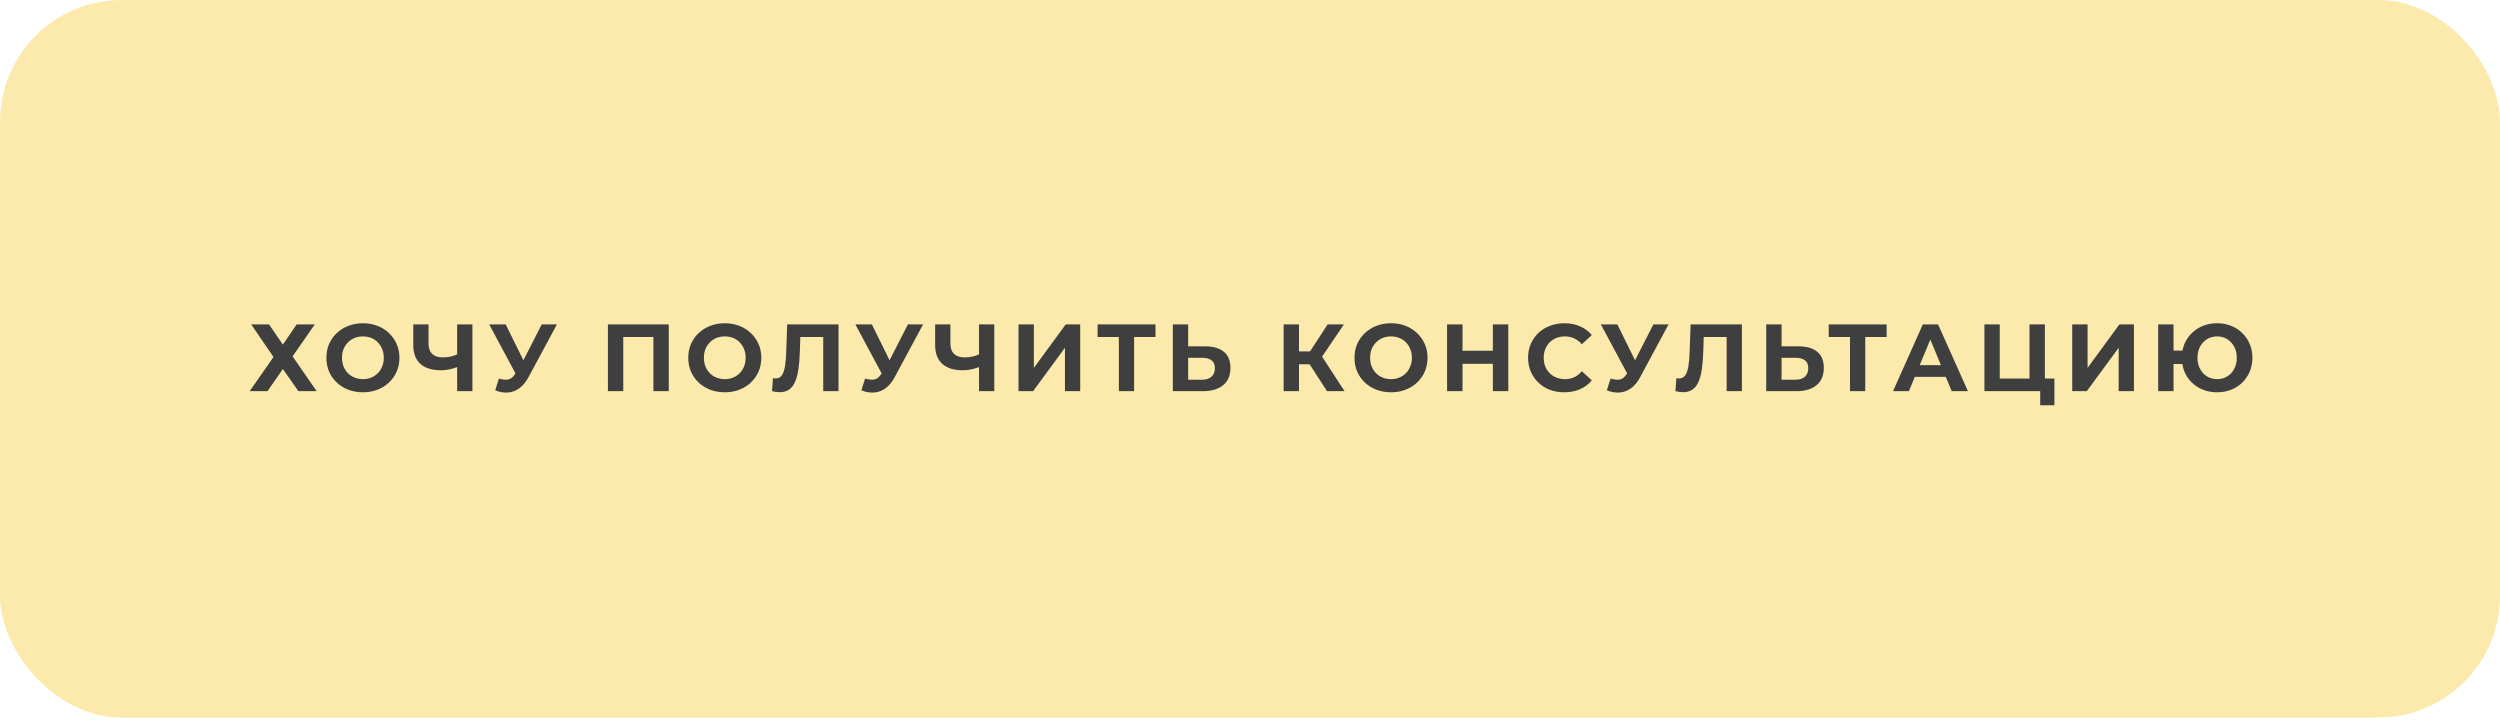
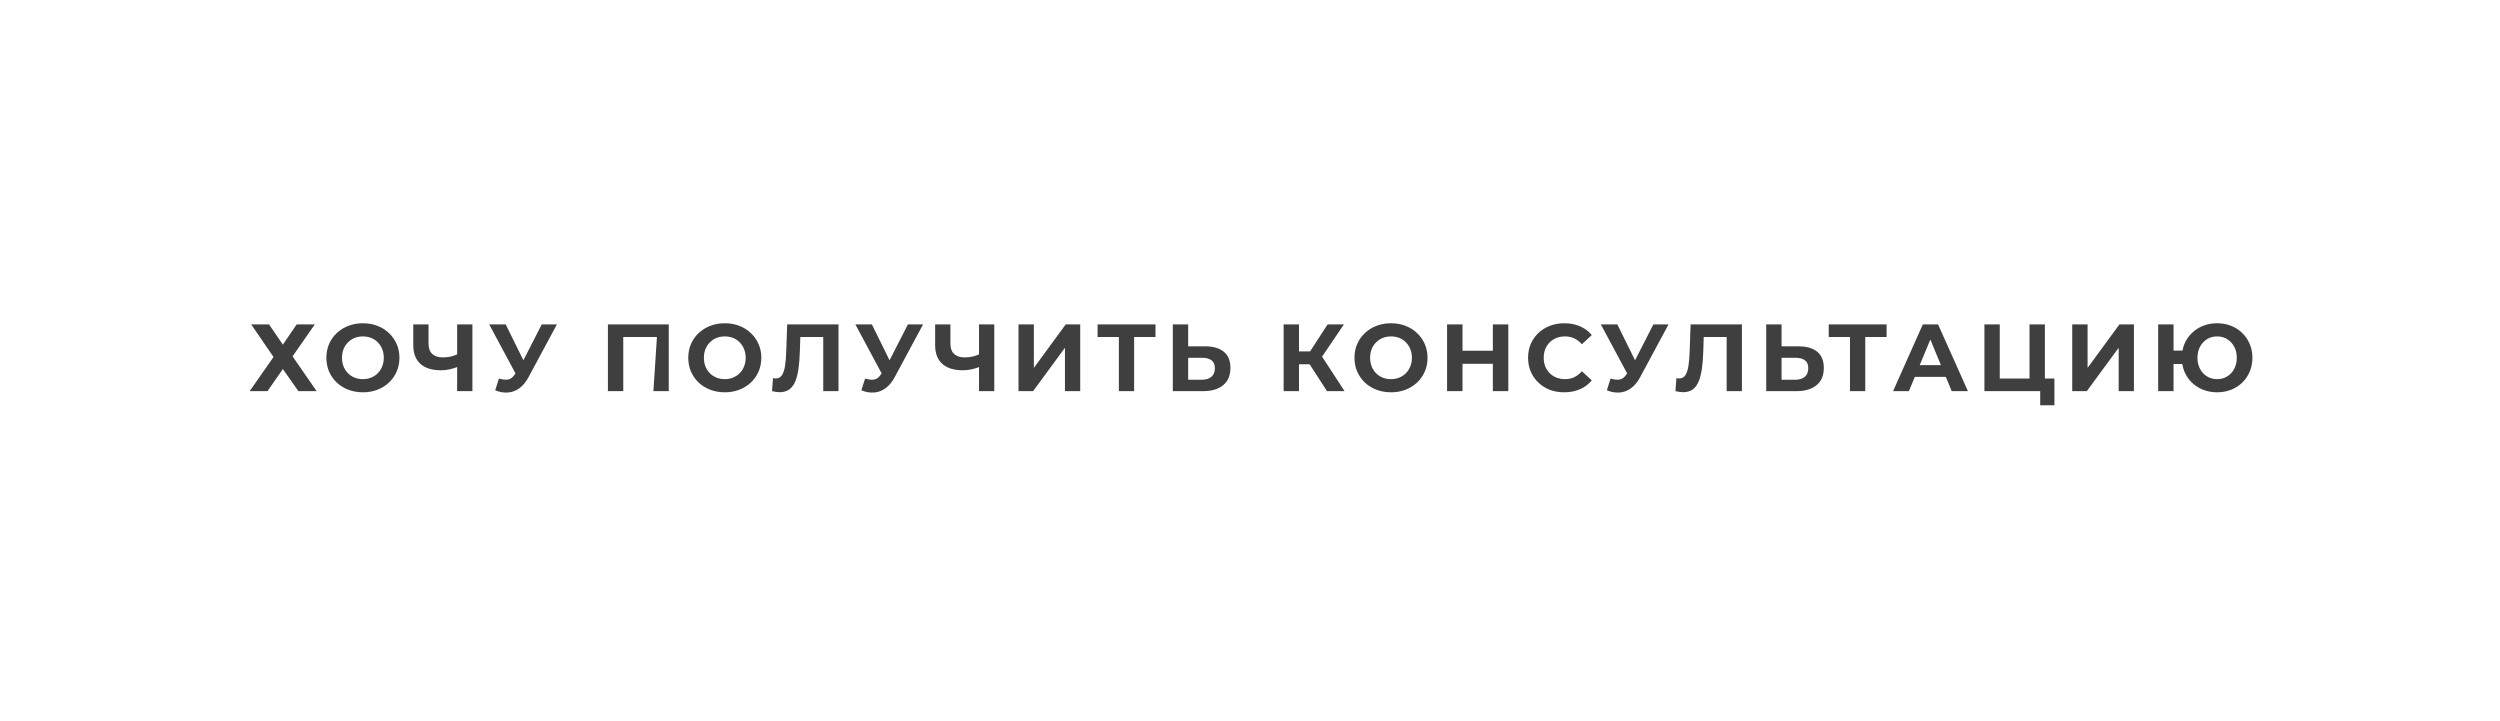
<svg xmlns="http://www.w3.org/2000/svg" width="513" height="148" viewBox="0 0 513 148" fill="none">
-   <rect width="513" height="147.25" rx="25" fill="#FBEAAC" />
-   <path d="M51.546 66.566H55.206L58.043 70.715L60.881 66.566H64.599L60.039 73.122L64.971 80.265H61.233L58.043 75.725L54.892 80.265H51.233L56.125 73.259L51.546 66.566ZM74.488 80.5C73.405 80.5 72.4 80.324 71.474 79.972C70.561 79.619 69.765 79.123 69.086 78.484C68.421 77.845 67.899 77.095 67.521 76.234C67.156 75.373 66.973 74.433 66.973 73.415C66.973 72.398 67.156 71.459 67.521 70.597C67.899 69.736 68.427 68.986 69.106 68.347C69.784 67.708 70.58 67.212 71.493 66.86C72.407 66.507 73.398 66.331 74.468 66.331C75.551 66.331 76.543 66.507 77.443 66.86C78.356 67.212 79.145 67.708 79.811 68.347C80.489 68.986 81.018 69.736 81.396 70.597C81.774 71.445 81.963 72.385 81.963 73.415C81.963 74.433 81.774 75.379 81.396 76.253C81.018 77.114 80.489 77.864 79.811 78.504C79.145 79.13 78.356 79.619 77.443 79.972C76.543 80.324 75.558 80.5 74.488 80.5ZM74.468 77.799C75.081 77.799 75.642 77.695 76.151 77.486C76.673 77.277 77.13 76.977 77.521 76.586C77.912 76.195 78.213 75.731 78.421 75.196C78.643 74.662 78.754 74.068 78.754 73.415C78.754 72.763 78.643 72.17 78.421 71.635C78.213 71.1 77.912 70.637 77.521 70.245C77.143 69.854 76.693 69.554 76.171 69.345C75.649 69.136 75.081 69.032 74.468 69.032C73.855 69.032 73.287 69.136 72.766 69.345C72.257 69.554 71.807 69.854 71.415 70.245C71.024 70.637 70.717 71.1 70.495 71.635C70.287 72.17 70.182 72.763 70.182 73.415C70.182 74.055 70.287 74.648 70.495 75.196C70.717 75.731 71.017 76.195 71.396 76.586C71.787 76.977 72.244 77.277 72.766 77.486C73.287 77.695 73.855 77.799 74.468 77.799ZM94.256 75.157C93.578 75.431 92.926 75.64 92.299 75.784C91.673 75.914 91.073 75.979 90.499 75.979C88.659 75.979 87.25 75.542 86.272 74.668C85.293 73.781 84.804 72.509 84.804 70.852V66.566H87.935V70.5C87.935 71.439 88.19 72.15 88.698 72.633C89.207 73.102 89.931 73.337 90.871 73.337C91.471 73.337 92.051 73.272 92.612 73.141C93.174 72.998 93.695 72.796 94.178 72.535L94.256 75.157ZM93.806 80.265V66.566H96.937V80.265H93.806ZM102.378 77.682C103.135 77.904 103.768 77.969 104.277 77.877C104.798 77.773 105.262 77.408 105.666 76.782L106.331 75.784L106.625 75.451L111.165 66.566H114.277L108.445 77.408C107.923 78.386 107.303 79.136 106.586 79.658C105.881 80.18 105.105 80.474 104.257 80.539C103.409 80.617 102.528 80.467 101.615 80.089L102.378 77.682ZM106.566 78.093L100.382 66.566H103.768L108.308 75.764L106.566 78.093ZM124.744 80.265V66.566H137.229V80.265H134.079V68.425L134.803 69.149H127.17L127.894 68.425V80.265H124.744ZM148.747 80.5C147.664 80.5 146.659 80.324 145.733 79.972C144.82 79.619 144.024 79.123 143.345 78.484C142.68 77.845 142.158 77.095 141.78 76.234C141.414 75.373 141.232 74.433 141.232 73.415C141.232 72.398 141.414 71.459 141.78 70.597C142.158 69.736 142.687 68.986 143.365 68.347C144.043 67.708 144.839 67.212 145.752 66.86C146.666 66.507 147.657 66.331 148.727 66.331C149.81 66.331 150.802 66.507 151.702 66.86C152.615 67.212 153.404 67.708 154.07 68.347C154.748 68.986 155.277 69.736 155.655 70.597C156.033 71.445 156.222 72.385 156.222 73.415C156.222 74.433 156.033 75.379 155.655 76.253C155.277 77.114 154.748 77.864 154.07 78.504C153.404 79.13 152.615 79.619 151.702 79.972C150.802 80.324 149.817 80.5 148.747 80.5ZM148.727 77.799C149.34 77.799 149.901 77.695 150.41 77.486C150.932 77.277 151.389 76.977 151.78 76.586C152.171 76.195 152.472 75.731 152.68 75.196C152.902 74.662 153.013 74.068 153.013 73.415C153.013 72.763 152.902 72.17 152.68 71.635C152.472 71.1 152.171 70.637 151.78 70.245C151.402 69.854 150.952 69.554 150.43 69.345C149.908 69.136 149.34 69.032 148.727 69.032C148.114 69.032 147.546 69.136 147.025 69.345C146.516 69.554 146.066 69.854 145.674 70.245C145.283 70.637 144.976 71.1 144.754 71.635C144.546 72.17 144.441 72.763 144.441 73.415C144.441 74.055 144.546 74.648 144.754 75.196C144.976 75.731 145.276 76.195 145.655 76.586C146.046 76.977 146.503 77.277 147.025 77.486C147.546 77.695 148.114 77.799 148.727 77.799ZM159.985 80.48C159.75 80.48 159.502 80.461 159.241 80.422C158.994 80.382 158.72 80.33 158.419 80.265L158.615 77.584C158.798 77.636 158.987 77.662 159.183 77.662C159.718 77.662 160.135 77.447 160.435 77.016C160.735 76.573 160.951 75.94 161.081 75.118C161.211 74.296 161.296 73.298 161.335 72.124L161.531 66.566H172.06V80.265H168.929V68.425L169.653 69.149H163.606L164.251 68.386L164.134 72.007C164.095 73.35 164.003 74.544 163.86 75.588C163.716 76.632 163.495 77.519 163.195 78.249C162.894 78.98 162.484 79.534 161.962 79.913C161.44 80.291 160.781 80.48 159.985 80.48ZM177.516 77.682C178.273 77.904 178.906 77.969 179.415 77.877C179.937 77.773 180.4 77.408 180.804 76.782L181.47 75.784L181.763 75.451L186.303 66.566H189.415L183.583 77.408C183.061 78.386 182.442 79.136 181.724 79.658C181.019 80.18 180.243 80.474 179.395 80.539C178.547 80.617 177.666 80.467 176.753 80.089L177.516 77.682ZM181.704 78.093L175.52 66.566H178.906L183.446 75.764L181.704 78.093ZM201.346 75.157C200.667 75.431 200.015 75.64 199.389 75.784C198.762 75.914 198.162 75.979 197.588 75.979C195.748 75.979 194.339 75.542 193.361 74.668C192.382 73.781 191.893 72.509 191.893 70.852V66.566H195.024V70.5C195.024 71.439 195.279 72.15 195.788 72.633C196.296 73.102 197.021 73.337 197.96 73.337C198.56 73.337 199.141 73.272 199.702 73.141C200.263 72.998 200.785 72.796 201.267 72.535L201.346 75.157ZM200.895 80.265V66.566H204.027V80.265H200.895ZM208.998 80.265V66.566H212.149V75.49L218.685 66.566H221.66V80.265H218.528V71.361L211.992 80.265H208.998ZM229.591 80.265V68.425L230.315 69.149H225.227V66.566H237.106V69.149H232.018L232.722 68.425V80.265H229.591ZM247.296 71.067C248.953 71.067 250.232 71.439 251.132 72.183C252.032 72.913 252.483 74.016 252.483 75.49C252.483 77.055 251.98 78.243 250.976 79.052C249.984 79.861 248.608 80.265 246.846 80.265H240.662V66.566H243.813V71.067H247.296ZM246.67 77.917C247.479 77.917 248.118 77.714 248.588 77.31C249.058 76.906 249.293 76.318 249.293 75.549C249.293 74.792 249.058 74.251 248.588 73.924C248.131 73.585 247.492 73.415 246.67 73.415H243.813V77.917H246.67ZM272.305 80.265L268.039 73.67L270.603 72.124L275.906 80.265H272.305ZM263.401 80.265V66.566H266.552V80.265H263.401ZM265.632 74.746V72.104H270.407V74.746H265.632ZM270.896 73.768L267.98 73.415L272.423 66.566H275.769L270.896 73.768ZM285.455 80.5C284.373 80.5 283.368 80.324 282.442 79.972C281.528 79.619 280.733 79.123 280.054 78.484C279.389 77.845 278.867 77.095 278.488 76.234C278.123 75.373 277.941 74.433 277.941 73.415C277.941 72.398 278.123 71.459 278.488 70.597C278.867 69.736 279.395 68.986 280.074 68.347C280.752 67.708 281.548 67.212 282.461 66.86C283.374 66.507 284.366 66.331 285.436 66.331C286.519 66.331 287.51 66.507 288.41 66.86C289.324 67.212 290.113 67.708 290.778 68.347C291.457 68.986 291.985 69.736 292.364 70.597C292.742 71.445 292.931 72.385 292.931 73.415C292.931 74.433 292.742 75.379 292.364 76.253C291.985 77.114 291.457 77.864 290.778 78.504C290.113 79.13 289.324 79.619 288.41 79.972C287.51 80.324 286.525 80.5 285.455 80.5ZM285.436 77.799C286.049 77.799 286.61 77.695 287.119 77.486C287.641 77.277 288.097 76.977 288.489 76.586C288.88 76.195 289.18 75.731 289.389 75.196C289.611 74.662 289.722 74.068 289.722 73.415C289.722 72.763 289.611 72.17 289.389 71.635C289.18 71.1 288.88 70.637 288.489 70.245C288.11 69.854 287.66 69.554 287.138 69.345C286.617 69.136 286.049 69.032 285.436 69.032C284.823 69.032 284.255 69.136 283.733 69.345C283.224 69.554 282.774 69.854 282.383 70.245C281.992 70.637 281.685 71.1 281.463 71.635C281.254 72.17 281.15 72.763 281.15 73.415C281.15 74.055 281.254 74.648 281.463 75.196C281.685 75.731 281.985 76.195 282.363 76.586C282.755 76.977 283.211 77.277 283.733 77.486C284.255 77.695 284.823 77.799 285.436 77.799ZM306.333 66.566H309.503V80.265H306.333V66.566ZM300.109 80.265H296.939V66.566H300.109V80.265ZM306.567 74.648H299.875V71.967H306.567V74.648ZM320.978 80.5C319.922 80.5 318.937 80.33 318.023 79.991C317.123 79.639 316.34 79.143 315.675 78.504C315.01 77.864 314.488 77.114 314.109 76.253C313.744 75.392 313.561 74.446 313.561 73.415C313.561 72.385 313.744 71.439 314.109 70.578C314.488 69.717 315.01 68.967 315.675 68.327C316.353 67.688 317.143 67.199 318.043 66.86C318.943 66.507 319.928 66.331 320.998 66.331C322.185 66.331 323.255 66.54 324.208 66.957C325.173 67.362 325.982 67.962 326.634 68.758L324.599 70.637C324.129 70.102 323.607 69.704 323.033 69.443C322.459 69.169 321.833 69.032 321.155 69.032C320.515 69.032 319.928 69.136 319.393 69.345C318.858 69.554 318.395 69.854 318.004 70.245C317.612 70.637 317.306 71.1 317.084 71.635C316.875 72.17 316.771 72.763 316.771 73.415C316.771 74.068 316.875 74.662 317.084 75.196C317.306 75.731 317.612 76.195 318.004 76.586C318.395 76.977 318.858 77.277 319.393 77.486C319.928 77.695 320.515 77.799 321.155 77.799C321.833 77.799 322.459 77.669 323.033 77.408C323.607 77.134 324.129 76.723 324.599 76.175L326.634 78.054C325.982 78.85 325.173 79.456 324.208 79.874C323.255 80.291 322.179 80.5 320.978 80.5ZM330.487 77.682C331.244 77.904 331.877 77.969 332.386 77.877C332.907 77.773 333.371 77.408 333.775 76.782L334.44 75.784L334.734 75.451L339.274 66.566H342.386L336.554 77.408C336.032 78.386 335.412 79.136 334.695 79.658C333.99 80.18 333.214 80.474 332.366 80.539C331.518 80.617 330.637 80.467 329.724 80.089L330.487 77.682ZM334.675 78.093L328.491 66.566H331.877L336.417 75.764L334.675 78.093ZM345.366 80.48C345.131 80.48 344.883 80.461 344.622 80.422C344.374 80.382 344.1 80.33 343.8 80.265L343.996 77.584C344.178 77.636 344.368 77.662 344.563 77.662C345.098 77.662 345.516 77.447 345.816 77.016C346.116 76.573 346.331 75.94 346.462 75.118C346.592 74.296 346.677 73.298 346.716 72.124L346.912 66.566H357.44V80.265H354.309V68.425L355.033 69.149H348.986L349.632 68.386L349.515 72.007C349.475 73.35 349.384 74.544 349.241 75.588C349.097 76.632 348.875 77.519 348.575 78.249C348.275 78.98 347.864 79.534 347.342 79.913C346.82 80.291 346.162 80.48 345.366 80.48ZM369.062 71.067C370.719 71.067 371.997 71.439 372.897 72.183C373.798 72.913 374.248 74.016 374.248 75.49C374.248 77.055 373.745 78.243 372.741 79.052C371.749 79.861 370.373 80.265 368.612 80.265H362.427V66.566H365.578V71.067H369.062ZM368.435 77.917C369.244 77.917 369.884 77.714 370.353 77.31C370.823 76.906 371.058 76.318 371.058 75.549C371.058 74.792 370.823 74.251 370.353 73.924C369.897 73.585 369.257 73.415 368.435 73.415H365.578V77.917H368.435ZM379.619 80.265V68.425L380.343 69.149H375.255V66.566H387.134V69.149H382.046L382.75 68.425V80.265H379.619ZM388.456 80.265L394.562 66.566H397.693L403.818 80.265H400.492L395.482 68.171H396.734L391.705 80.265H388.456ZM391.509 77.329L392.35 74.922H399.396L400.257 77.329H391.509ZM407.201 80.265V66.566H410.351V77.682H416.457V66.566H419.608V80.265H407.201ZM418.649 83.161V79.521L419.334 80.265H416.457V77.682H421.565V83.161H418.649ZM425.221 80.265V66.566H428.372V75.49L434.908 66.566H437.883V80.265H434.752V71.361L428.215 80.265H425.221ZM442.859 80.265V66.566H446.01V71.948H449.552V74.688H446.01V80.265H442.859ZM454.954 80.5C453.91 80.5 452.944 80.324 452.057 79.972C451.183 79.619 450.42 79.13 449.768 78.504C449.115 77.864 448.606 77.114 448.241 76.253C447.889 75.379 447.713 74.433 447.713 73.415C447.713 72.385 447.889 71.439 448.241 70.578C448.606 69.717 449.115 68.973 449.768 68.347C450.42 67.708 451.183 67.212 452.057 66.86C452.944 66.507 453.91 66.331 454.954 66.331C455.984 66.331 456.943 66.507 457.83 66.86C458.718 67.212 459.481 67.708 460.12 68.347C460.772 68.973 461.281 69.723 461.647 70.597C462.012 71.459 462.195 72.398 462.195 73.415C462.195 74.433 462.012 75.379 461.647 76.253C461.281 77.114 460.772 77.864 460.12 78.504C459.481 79.13 458.718 79.619 457.83 79.972C456.943 80.324 455.984 80.5 454.954 80.5ZM454.954 77.799C455.528 77.799 456.056 77.695 456.539 77.486C457.022 77.277 457.446 76.984 457.811 76.605C458.176 76.214 458.463 75.751 458.672 75.216C458.881 74.681 458.985 74.081 458.985 73.415C458.985 72.75 458.881 72.15 458.672 71.615C458.463 71.08 458.176 70.624 457.811 70.245C457.446 69.854 457.022 69.554 456.539 69.345C456.056 69.136 455.528 69.032 454.954 69.032C454.393 69.032 453.864 69.136 453.368 69.345C452.886 69.554 452.462 69.854 452.096 70.245C451.731 70.624 451.444 71.08 451.235 71.615C451.027 72.15 450.922 72.75 450.922 73.415C450.922 74.081 451.027 74.681 451.235 75.216C451.444 75.751 451.731 76.214 452.096 76.605C452.462 76.984 452.886 77.277 453.368 77.486C453.864 77.695 454.393 77.799 454.954 77.799Z" fill="#3F3F3F" />
+   <path d="M51.546 66.566H55.206L58.043 70.715L60.881 66.566H64.599L60.039 73.122L64.971 80.265H61.233L58.043 75.725L54.892 80.265H51.233L56.125 73.259L51.546 66.566ZM74.488 80.5C73.405 80.5 72.4 80.324 71.474 79.972C70.561 79.619 69.765 79.123 69.086 78.484C68.421 77.845 67.899 77.095 67.521 76.234C67.156 75.373 66.973 74.433 66.973 73.415C66.973 72.398 67.156 71.459 67.521 70.597C67.899 69.736 68.427 68.986 69.106 68.347C69.784 67.708 70.58 67.212 71.493 66.86C72.407 66.507 73.398 66.331 74.468 66.331C75.551 66.331 76.543 66.507 77.443 66.86C78.356 67.212 79.145 67.708 79.811 68.347C80.489 68.986 81.018 69.736 81.396 70.597C81.774 71.445 81.963 72.385 81.963 73.415C81.963 74.433 81.774 75.379 81.396 76.253C81.018 77.114 80.489 77.864 79.811 78.504C79.145 79.13 78.356 79.619 77.443 79.972C76.543 80.324 75.558 80.5 74.488 80.5ZM74.468 77.799C75.081 77.799 75.642 77.695 76.151 77.486C76.673 77.277 77.13 76.977 77.521 76.586C77.912 76.195 78.213 75.731 78.421 75.196C78.643 74.662 78.754 74.068 78.754 73.415C78.754 72.763 78.643 72.17 78.421 71.635C78.213 71.1 77.912 70.637 77.521 70.245C77.143 69.854 76.693 69.554 76.171 69.345C75.649 69.136 75.081 69.032 74.468 69.032C73.855 69.032 73.287 69.136 72.766 69.345C72.257 69.554 71.807 69.854 71.415 70.245C71.024 70.637 70.717 71.1 70.495 71.635C70.287 72.17 70.182 72.763 70.182 73.415C70.182 74.055 70.287 74.648 70.495 75.196C70.717 75.731 71.017 76.195 71.396 76.586C71.787 76.977 72.244 77.277 72.766 77.486C73.287 77.695 73.855 77.799 74.468 77.799ZM94.256 75.157C93.578 75.431 92.926 75.64 92.299 75.784C91.673 75.914 91.073 75.979 90.499 75.979C88.659 75.979 87.25 75.542 86.272 74.668C85.293 73.781 84.804 72.509 84.804 70.852V66.566H87.935V70.5C87.935 71.439 88.19 72.15 88.698 72.633C89.207 73.102 89.931 73.337 90.871 73.337C91.471 73.337 92.051 73.272 92.612 73.141C93.174 72.998 93.695 72.796 94.178 72.535L94.256 75.157ZM93.806 80.265V66.566H96.937V80.265H93.806ZM102.378 77.682C103.135 77.904 103.768 77.969 104.277 77.877C104.798 77.773 105.262 77.408 105.666 76.782L106.331 75.784L106.625 75.451L111.165 66.566H114.277L108.445 77.408C107.923 78.386 107.303 79.136 106.586 79.658C105.881 80.18 105.105 80.474 104.257 80.539C103.409 80.617 102.528 80.467 101.615 80.089L102.378 77.682ZM106.566 78.093L100.382 66.566H103.768L108.308 75.764L106.566 78.093ZM124.744 80.265V66.566H137.229V80.265H134.079L134.803 69.149H127.17L127.894 68.425V80.265H124.744ZM148.747 80.5C147.664 80.5 146.659 80.324 145.733 79.972C144.82 79.619 144.024 79.123 143.345 78.484C142.68 77.845 142.158 77.095 141.78 76.234C141.414 75.373 141.232 74.433 141.232 73.415C141.232 72.398 141.414 71.459 141.78 70.597C142.158 69.736 142.687 68.986 143.365 68.347C144.043 67.708 144.839 67.212 145.752 66.86C146.666 66.507 147.657 66.331 148.727 66.331C149.81 66.331 150.802 66.507 151.702 66.86C152.615 67.212 153.404 67.708 154.07 68.347C154.748 68.986 155.277 69.736 155.655 70.597C156.033 71.445 156.222 72.385 156.222 73.415C156.222 74.433 156.033 75.379 155.655 76.253C155.277 77.114 154.748 77.864 154.07 78.504C153.404 79.13 152.615 79.619 151.702 79.972C150.802 80.324 149.817 80.5 148.747 80.5ZM148.727 77.799C149.34 77.799 149.901 77.695 150.41 77.486C150.932 77.277 151.389 76.977 151.78 76.586C152.171 76.195 152.472 75.731 152.68 75.196C152.902 74.662 153.013 74.068 153.013 73.415C153.013 72.763 152.902 72.17 152.68 71.635C152.472 71.1 152.171 70.637 151.78 70.245C151.402 69.854 150.952 69.554 150.43 69.345C149.908 69.136 149.34 69.032 148.727 69.032C148.114 69.032 147.546 69.136 147.025 69.345C146.516 69.554 146.066 69.854 145.674 70.245C145.283 70.637 144.976 71.1 144.754 71.635C144.546 72.17 144.441 72.763 144.441 73.415C144.441 74.055 144.546 74.648 144.754 75.196C144.976 75.731 145.276 76.195 145.655 76.586C146.046 76.977 146.503 77.277 147.025 77.486C147.546 77.695 148.114 77.799 148.727 77.799ZM159.985 80.48C159.75 80.48 159.502 80.461 159.241 80.422C158.994 80.382 158.72 80.33 158.419 80.265L158.615 77.584C158.798 77.636 158.987 77.662 159.183 77.662C159.718 77.662 160.135 77.447 160.435 77.016C160.735 76.573 160.951 75.94 161.081 75.118C161.211 74.296 161.296 73.298 161.335 72.124L161.531 66.566H172.06V80.265H168.929V68.425L169.653 69.149H163.606L164.251 68.386L164.134 72.007C164.095 73.35 164.003 74.544 163.86 75.588C163.716 76.632 163.495 77.519 163.195 78.249C162.894 78.98 162.484 79.534 161.962 79.913C161.44 80.291 160.781 80.48 159.985 80.48ZM177.516 77.682C178.273 77.904 178.906 77.969 179.415 77.877C179.937 77.773 180.4 77.408 180.804 76.782L181.47 75.784L181.763 75.451L186.303 66.566H189.415L183.583 77.408C183.061 78.386 182.442 79.136 181.724 79.658C181.019 80.18 180.243 80.474 179.395 80.539C178.547 80.617 177.666 80.467 176.753 80.089L177.516 77.682ZM181.704 78.093L175.52 66.566H178.906L183.446 75.764L181.704 78.093ZM201.346 75.157C200.667 75.431 200.015 75.64 199.389 75.784C198.762 75.914 198.162 75.979 197.588 75.979C195.748 75.979 194.339 75.542 193.361 74.668C192.382 73.781 191.893 72.509 191.893 70.852V66.566H195.024V70.5C195.024 71.439 195.279 72.15 195.788 72.633C196.296 73.102 197.021 73.337 197.96 73.337C198.56 73.337 199.141 73.272 199.702 73.141C200.263 72.998 200.785 72.796 201.267 72.535L201.346 75.157ZM200.895 80.265V66.566H204.027V80.265H200.895ZM208.998 80.265V66.566H212.149V75.49L218.685 66.566H221.66V80.265H218.528V71.361L211.992 80.265H208.998ZM229.591 80.265V68.425L230.315 69.149H225.227V66.566H237.106V69.149H232.018L232.722 68.425V80.265H229.591ZM247.296 71.067C248.953 71.067 250.232 71.439 251.132 72.183C252.032 72.913 252.483 74.016 252.483 75.49C252.483 77.055 251.98 78.243 250.976 79.052C249.984 79.861 248.608 80.265 246.846 80.265H240.662V66.566H243.813V71.067H247.296ZM246.67 77.917C247.479 77.917 248.118 77.714 248.588 77.31C249.058 76.906 249.293 76.318 249.293 75.549C249.293 74.792 249.058 74.251 248.588 73.924C248.131 73.585 247.492 73.415 246.67 73.415H243.813V77.917H246.67ZM272.305 80.265L268.039 73.67L270.603 72.124L275.906 80.265H272.305ZM263.401 80.265V66.566H266.552V80.265H263.401ZM265.632 74.746V72.104H270.407V74.746H265.632ZM270.896 73.768L267.98 73.415L272.423 66.566H275.769L270.896 73.768ZM285.455 80.5C284.373 80.5 283.368 80.324 282.442 79.972C281.528 79.619 280.733 79.123 280.054 78.484C279.389 77.845 278.867 77.095 278.488 76.234C278.123 75.373 277.941 74.433 277.941 73.415C277.941 72.398 278.123 71.459 278.488 70.597C278.867 69.736 279.395 68.986 280.074 68.347C280.752 67.708 281.548 67.212 282.461 66.86C283.374 66.507 284.366 66.331 285.436 66.331C286.519 66.331 287.51 66.507 288.41 66.86C289.324 67.212 290.113 67.708 290.778 68.347C291.457 68.986 291.985 69.736 292.364 70.597C292.742 71.445 292.931 72.385 292.931 73.415C292.931 74.433 292.742 75.379 292.364 76.253C291.985 77.114 291.457 77.864 290.778 78.504C290.113 79.13 289.324 79.619 288.41 79.972C287.51 80.324 286.525 80.5 285.455 80.5ZM285.436 77.799C286.049 77.799 286.61 77.695 287.119 77.486C287.641 77.277 288.097 76.977 288.489 76.586C288.88 76.195 289.18 75.731 289.389 75.196C289.611 74.662 289.722 74.068 289.722 73.415C289.722 72.763 289.611 72.17 289.389 71.635C289.18 71.1 288.88 70.637 288.489 70.245C288.11 69.854 287.66 69.554 287.138 69.345C286.617 69.136 286.049 69.032 285.436 69.032C284.823 69.032 284.255 69.136 283.733 69.345C283.224 69.554 282.774 69.854 282.383 70.245C281.992 70.637 281.685 71.1 281.463 71.635C281.254 72.17 281.15 72.763 281.15 73.415C281.15 74.055 281.254 74.648 281.463 75.196C281.685 75.731 281.985 76.195 282.363 76.586C282.755 76.977 283.211 77.277 283.733 77.486C284.255 77.695 284.823 77.799 285.436 77.799ZM306.333 66.566H309.503V80.265H306.333V66.566ZM300.109 80.265H296.939V66.566H300.109V80.265ZM306.567 74.648H299.875V71.967H306.567V74.648ZM320.978 80.5C319.922 80.5 318.937 80.33 318.023 79.991C317.123 79.639 316.34 79.143 315.675 78.504C315.01 77.864 314.488 77.114 314.109 76.253C313.744 75.392 313.561 74.446 313.561 73.415C313.561 72.385 313.744 71.439 314.109 70.578C314.488 69.717 315.01 68.967 315.675 68.327C316.353 67.688 317.143 67.199 318.043 66.86C318.943 66.507 319.928 66.331 320.998 66.331C322.185 66.331 323.255 66.54 324.208 66.957C325.173 67.362 325.982 67.962 326.634 68.758L324.599 70.637C324.129 70.102 323.607 69.704 323.033 69.443C322.459 69.169 321.833 69.032 321.155 69.032C320.515 69.032 319.928 69.136 319.393 69.345C318.858 69.554 318.395 69.854 318.004 70.245C317.612 70.637 317.306 71.1 317.084 71.635C316.875 72.17 316.771 72.763 316.771 73.415C316.771 74.068 316.875 74.662 317.084 75.196C317.306 75.731 317.612 76.195 318.004 76.586C318.395 76.977 318.858 77.277 319.393 77.486C319.928 77.695 320.515 77.799 321.155 77.799C321.833 77.799 322.459 77.669 323.033 77.408C323.607 77.134 324.129 76.723 324.599 76.175L326.634 78.054C325.982 78.85 325.173 79.456 324.208 79.874C323.255 80.291 322.179 80.5 320.978 80.5ZM330.487 77.682C331.244 77.904 331.877 77.969 332.386 77.877C332.907 77.773 333.371 77.408 333.775 76.782L334.44 75.784L334.734 75.451L339.274 66.566H342.386L336.554 77.408C336.032 78.386 335.412 79.136 334.695 79.658C333.99 80.18 333.214 80.474 332.366 80.539C331.518 80.617 330.637 80.467 329.724 80.089L330.487 77.682ZM334.675 78.093L328.491 66.566H331.877L336.417 75.764L334.675 78.093ZM345.366 80.48C345.131 80.48 344.883 80.461 344.622 80.422C344.374 80.382 344.1 80.33 343.8 80.265L343.996 77.584C344.178 77.636 344.368 77.662 344.563 77.662C345.098 77.662 345.516 77.447 345.816 77.016C346.116 76.573 346.331 75.94 346.462 75.118C346.592 74.296 346.677 73.298 346.716 72.124L346.912 66.566H357.44V80.265H354.309V68.425L355.033 69.149H348.986L349.632 68.386L349.515 72.007C349.475 73.35 349.384 74.544 349.241 75.588C349.097 76.632 348.875 77.519 348.575 78.249C348.275 78.98 347.864 79.534 347.342 79.913C346.82 80.291 346.162 80.48 345.366 80.48ZM369.062 71.067C370.719 71.067 371.997 71.439 372.897 72.183C373.798 72.913 374.248 74.016 374.248 75.49C374.248 77.055 373.745 78.243 372.741 79.052C371.749 79.861 370.373 80.265 368.612 80.265H362.427V66.566H365.578V71.067H369.062ZM368.435 77.917C369.244 77.917 369.884 77.714 370.353 77.31C370.823 76.906 371.058 76.318 371.058 75.549C371.058 74.792 370.823 74.251 370.353 73.924C369.897 73.585 369.257 73.415 368.435 73.415H365.578V77.917H368.435ZM379.619 80.265V68.425L380.343 69.149H375.255V66.566H387.134V69.149H382.046L382.75 68.425V80.265H379.619ZM388.456 80.265L394.562 66.566H397.693L403.818 80.265H400.492L395.482 68.171H396.734L391.705 80.265H388.456ZM391.509 77.329L392.35 74.922H399.396L400.257 77.329H391.509ZM407.201 80.265V66.566H410.351V77.682H416.457V66.566H419.608V80.265H407.201ZM418.649 83.161V79.521L419.334 80.265H416.457V77.682H421.565V83.161H418.649ZM425.221 80.265V66.566H428.372V75.49L434.908 66.566H437.883V80.265H434.752V71.361L428.215 80.265H425.221ZM442.859 80.265V66.566H446.01V71.948H449.552V74.688H446.01V80.265H442.859ZM454.954 80.5C453.91 80.5 452.944 80.324 452.057 79.972C451.183 79.619 450.42 79.13 449.768 78.504C449.115 77.864 448.606 77.114 448.241 76.253C447.889 75.379 447.713 74.433 447.713 73.415C447.713 72.385 447.889 71.439 448.241 70.578C448.606 69.717 449.115 68.973 449.768 68.347C450.42 67.708 451.183 67.212 452.057 66.86C452.944 66.507 453.91 66.331 454.954 66.331C455.984 66.331 456.943 66.507 457.83 66.86C458.718 67.212 459.481 67.708 460.12 68.347C460.772 68.973 461.281 69.723 461.647 70.597C462.012 71.459 462.195 72.398 462.195 73.415C462.195 74.433 462.012 75.379 461.647 76.253C461.281 77.114 460.772 77.864 460.12 78.504C459.481 79.13 458.718 79.619 457.83 79.972C456.943 80.324 455.984 80.5 454.954 80.5ZM454.954 77.799C455.528 77.799 456.056 77.695 456.539 77.486C457.022 77.277 457.446 76.984 457.811 76.605C458.176 76.214 458.463 75.751 458.672 75.216C458.881 74.681 458.985 74.081 458.985 73.415C458.985 72.75 458.881 72.15 458.672 71.615C458.463 71.08 458.176 70.624 457.811 70.245C457.446 69.854 457.022 69.554 456.539 69.345C456.056 69.136 455.528 69.032 454.954 69.032C454.393 69.032 453.864 69.136 453.368 69.345C452.886 69.554 452.462 69.854 452.096 70.245C451.731 70.624 451.444 71.08 451.235 71.615C451.027 72.15 450.922 72.75 450.922 73.415C450.922 74.081 451.027 74.681 451.235 75.216C451.444 75.751 451.731 76.214 452.096 76.605C452.462 76.984 452.886 77.277 453.368 77.486C453.864 77.695 454.393 77.799 454.954 77.799Z" fill="#3F3F3F" />
</svg>